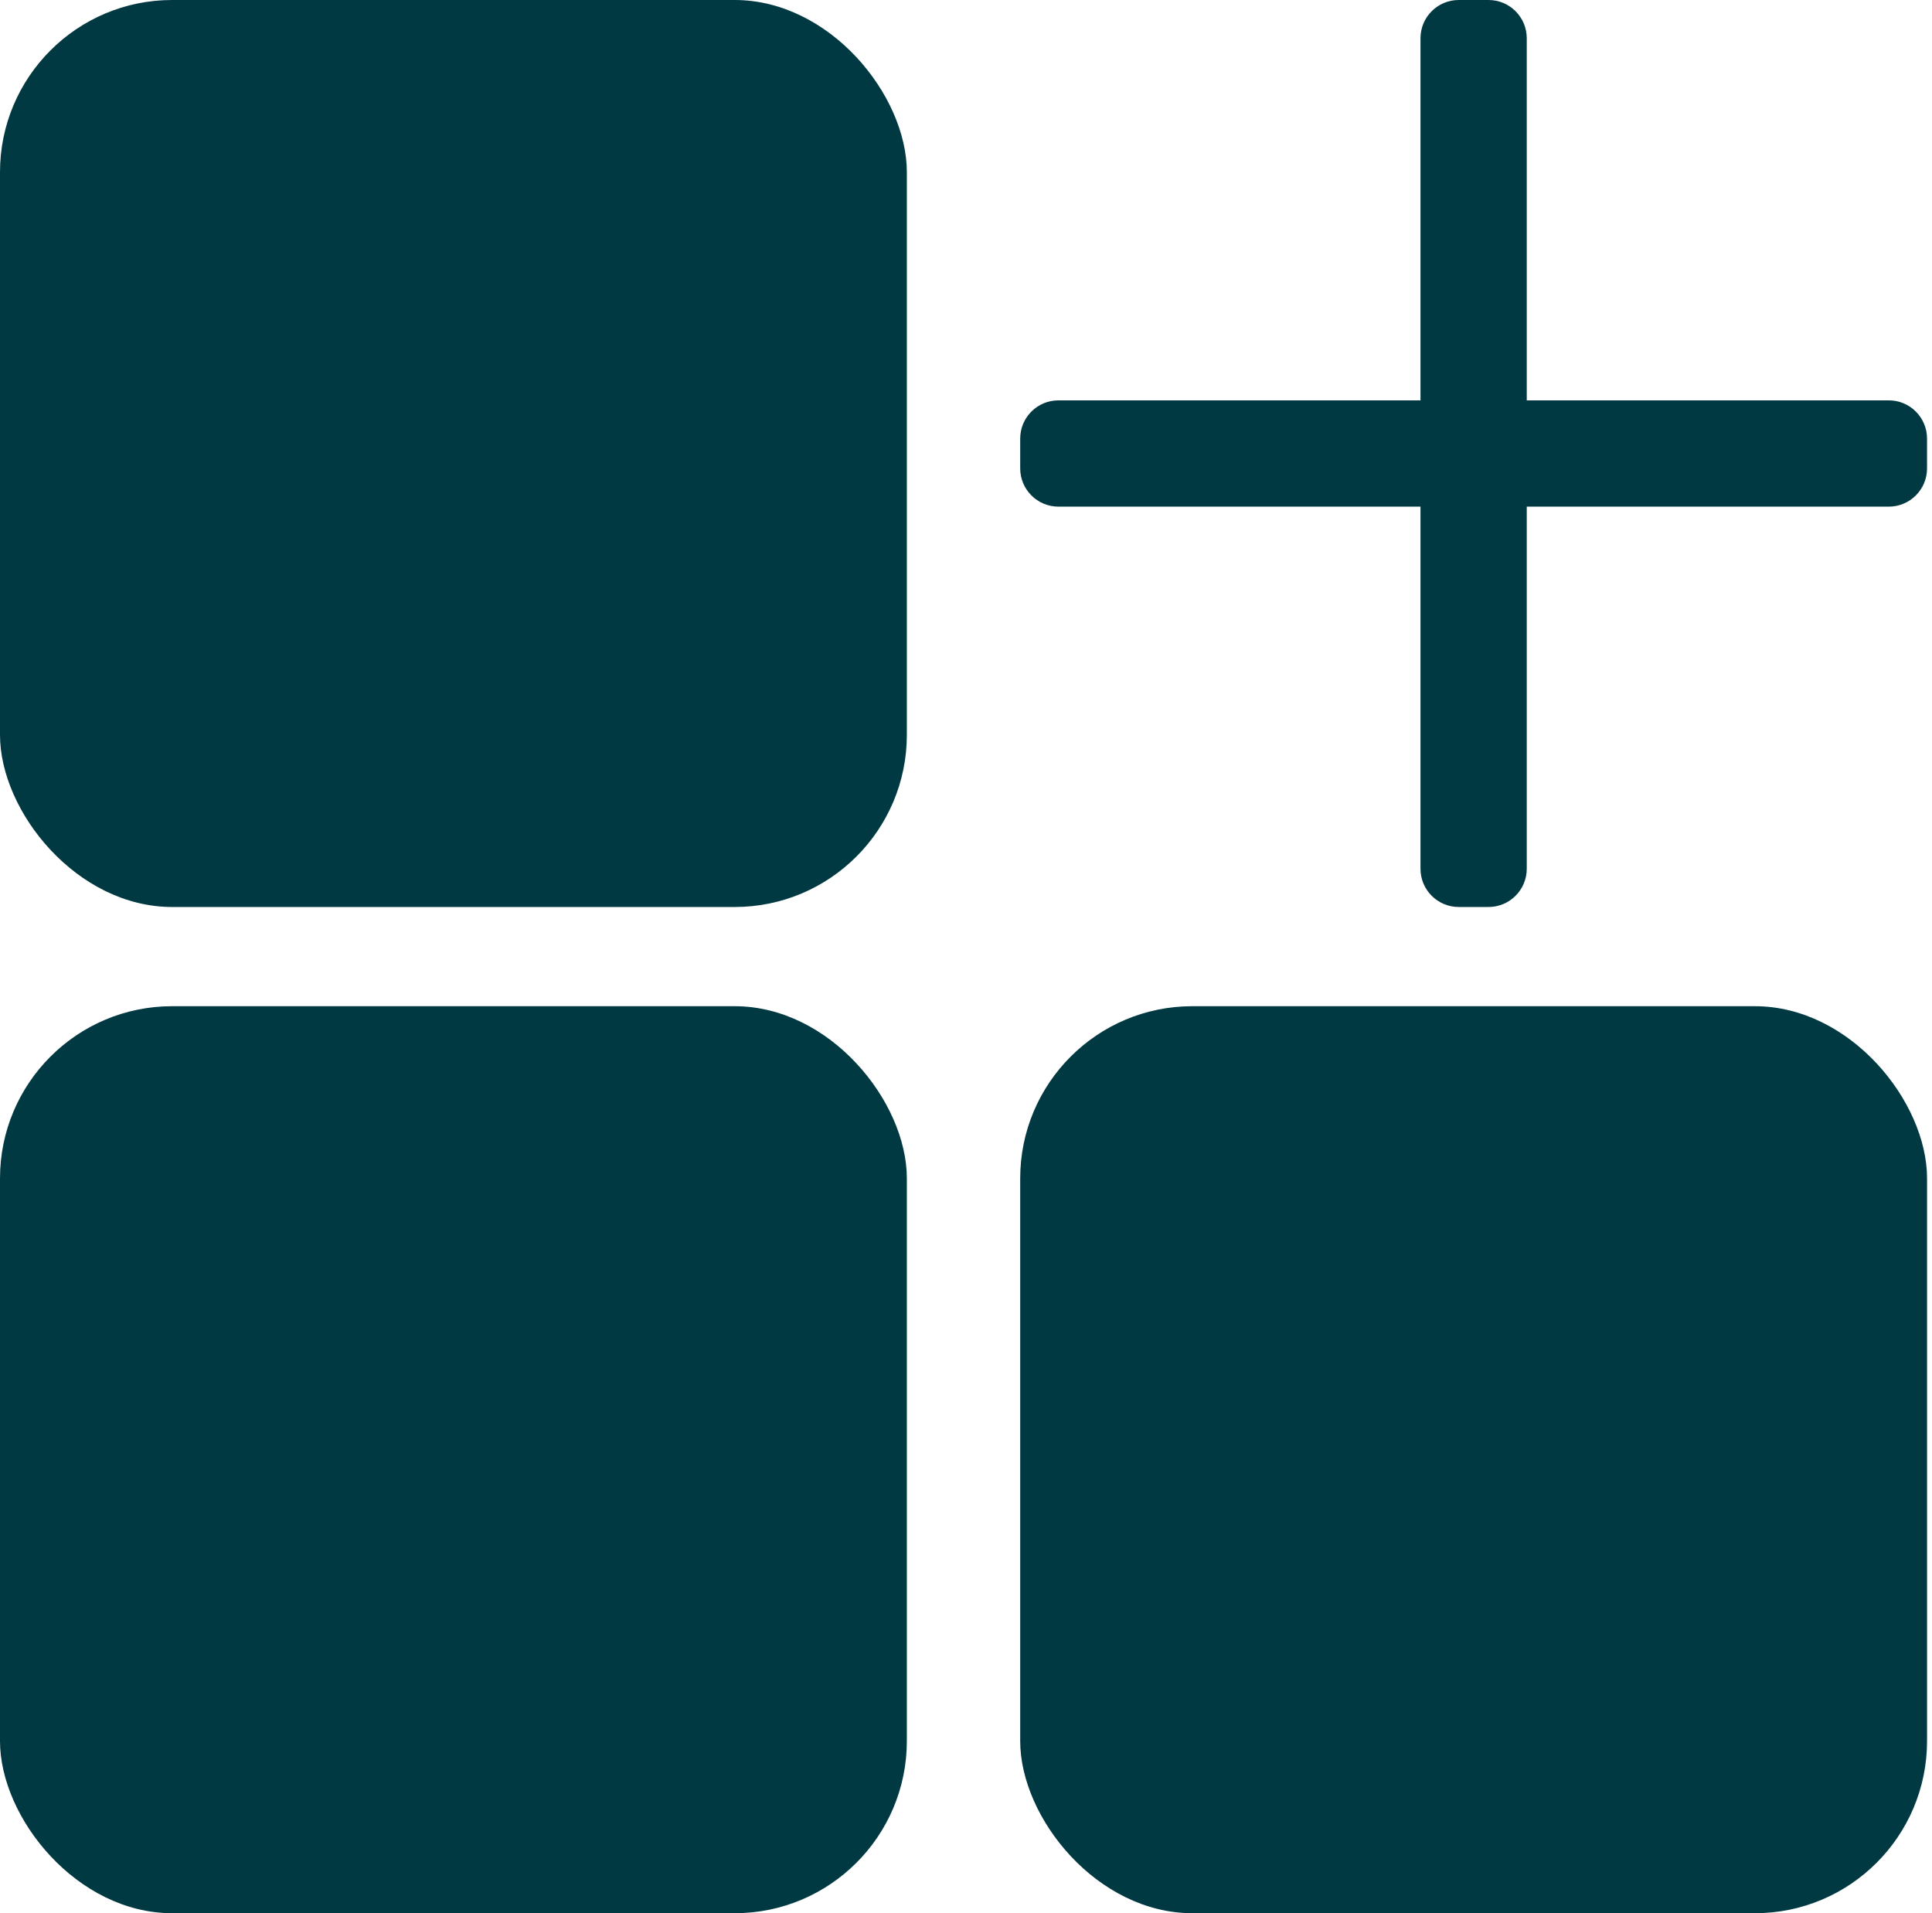
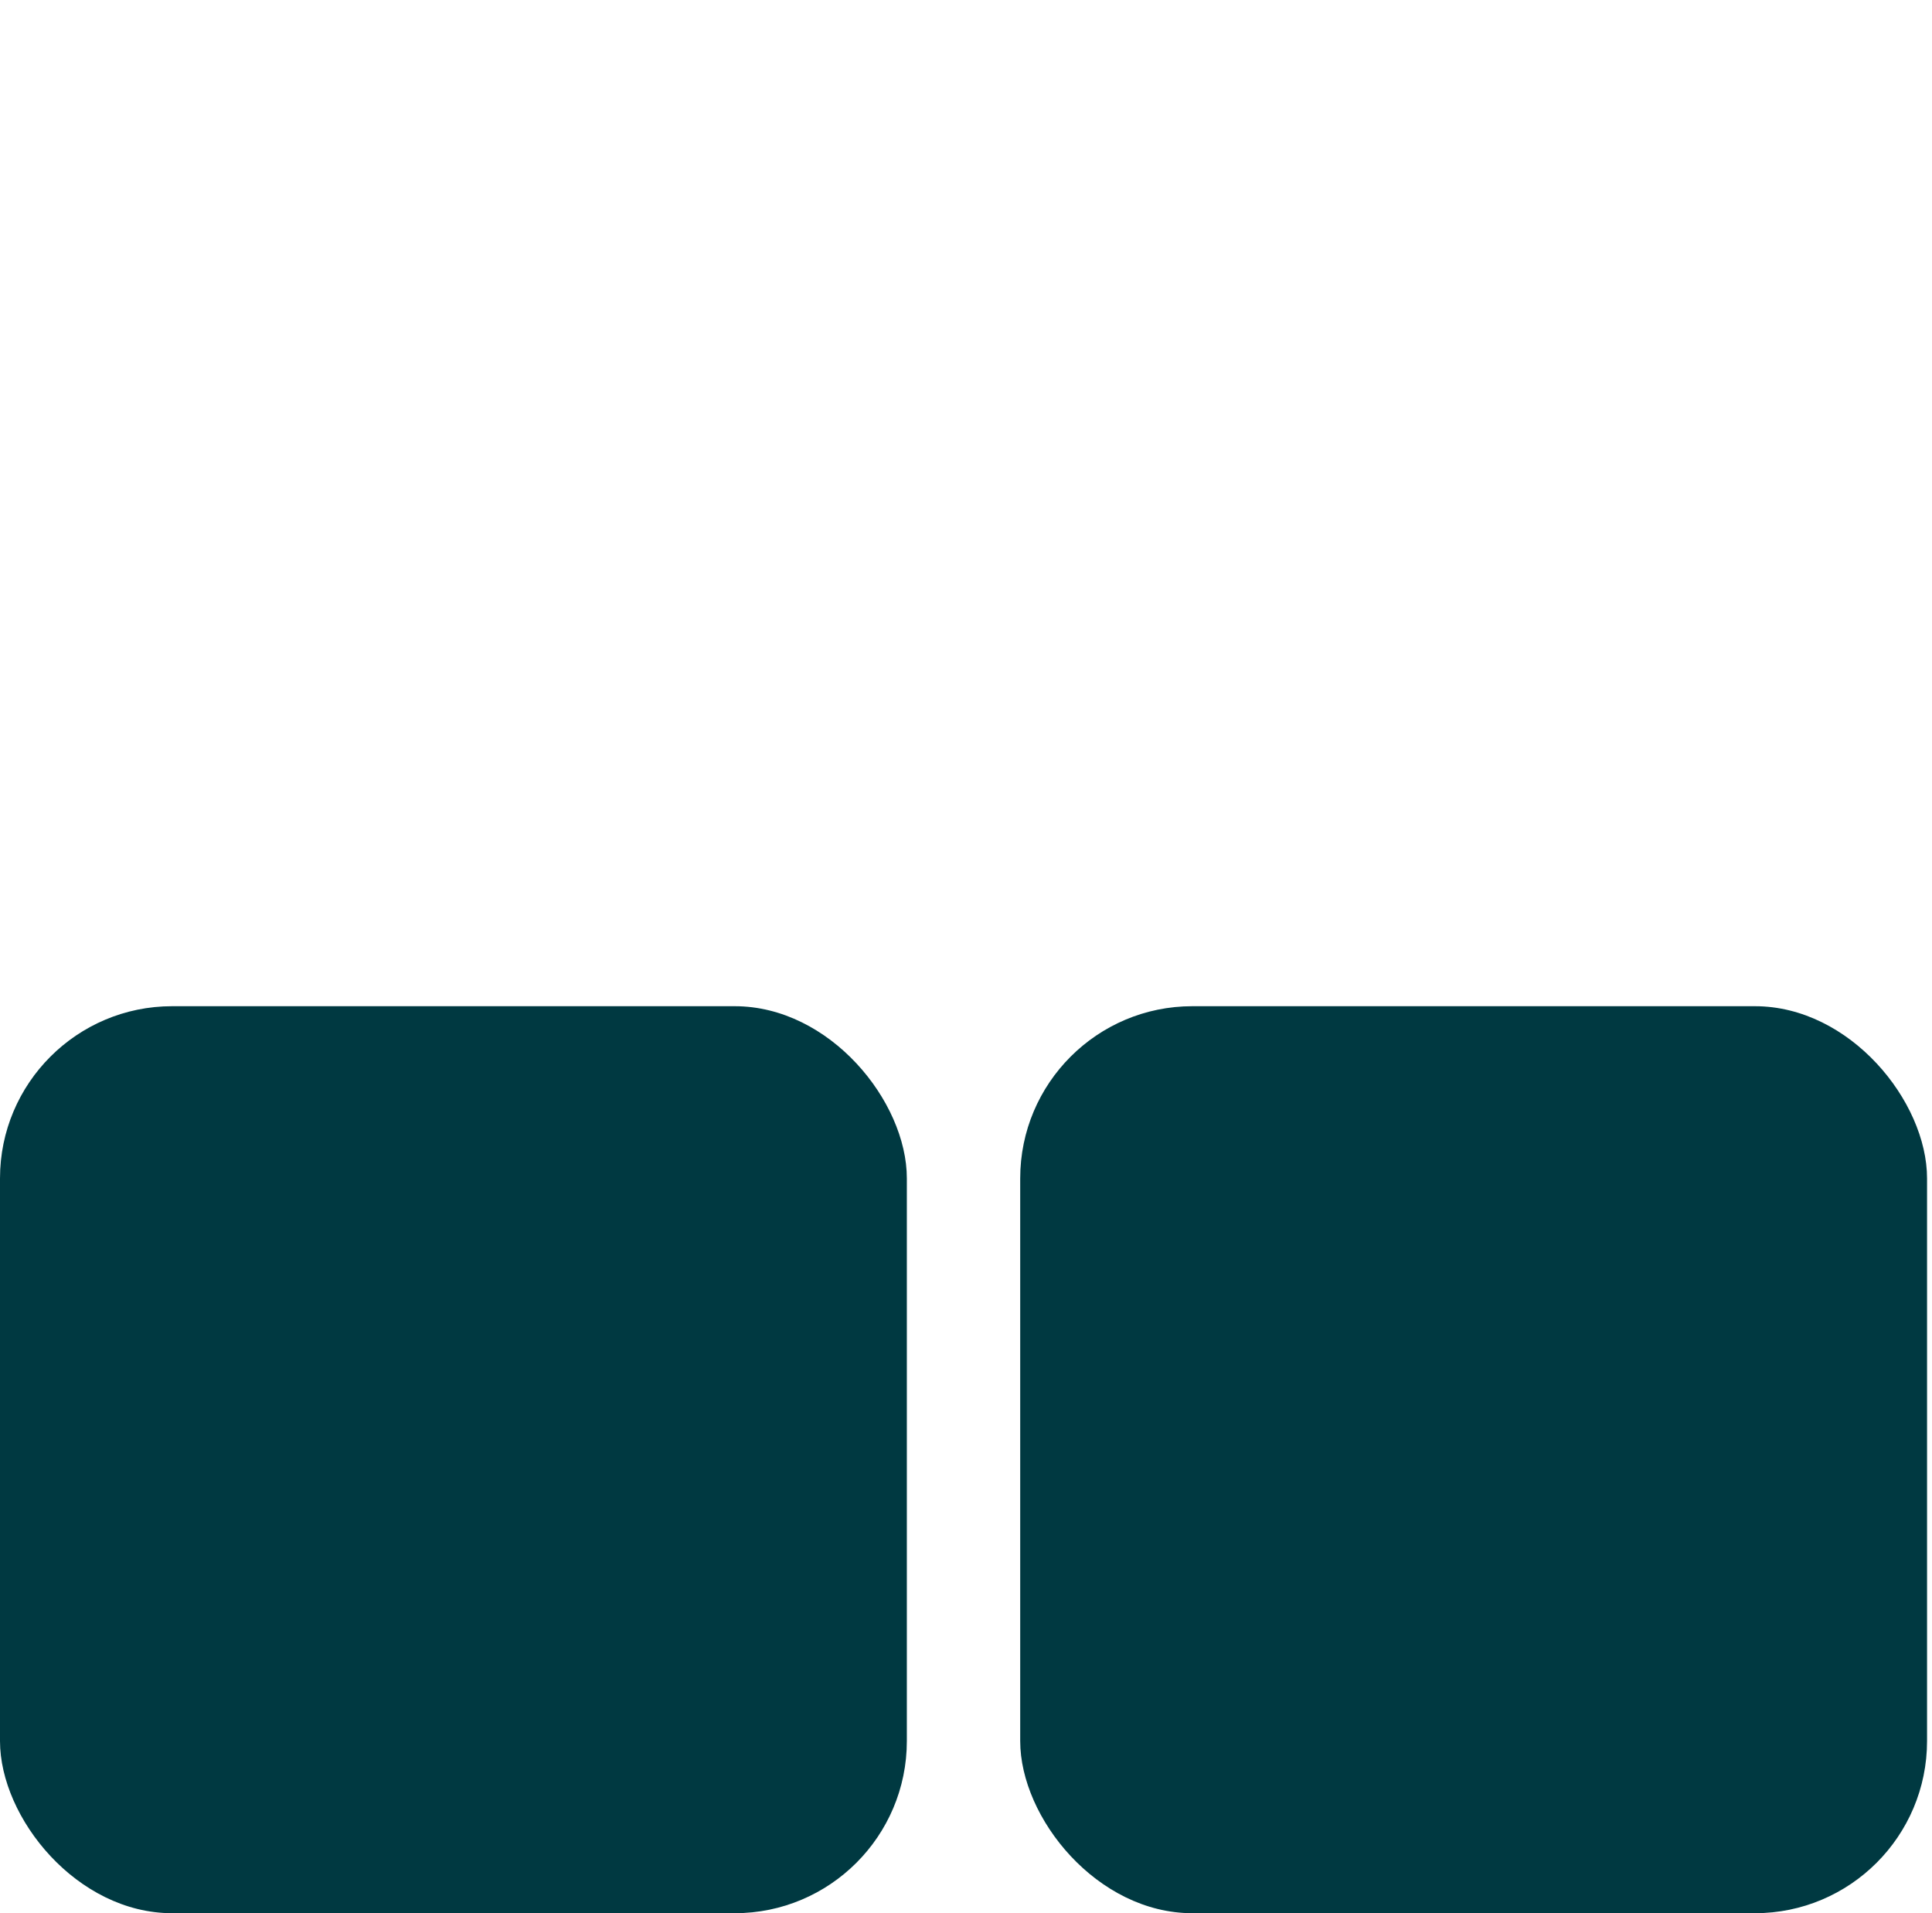
<svg xmlns="http://www.w3.org/2000/svg" width="202" height="200" viewBox="0 0 202 200" fill="none">
-   <rect width="94.815" height="94.815" rx="18" fill="#003941" />
  <rect y="105.186" width="94.815" height="94.815" rx="18" fill="#003941" />
  <rect x="106.667" y="105.186" width="94.815" height="94.815" rx="18" fill="#003941" />
-   <path d="M155.63 0C157.839 0 159.63 1.791 159.63 4V90.815C159.63 93.024 157.839 94.815 155.63 94.815H152.519C150.309 94.815 148.519 93.024 148.519 90.815V4C148.519 1.791 150.309 0 152.519 0H155.63Z" fill="#003941" />
-   <path d="M201.481 48.963C201.481 51.172 199.691 52.963 197.481 52.963H110.667C108.458 52.963 106.667 51.172 106.667 48.963V45.852C106.667 43.642 108.457 41.852 110.667 41.852H197.481C199.691 41.852 201.481 43.642 201.481 45.852V48.963Z" fill="#003941" />
</svg>